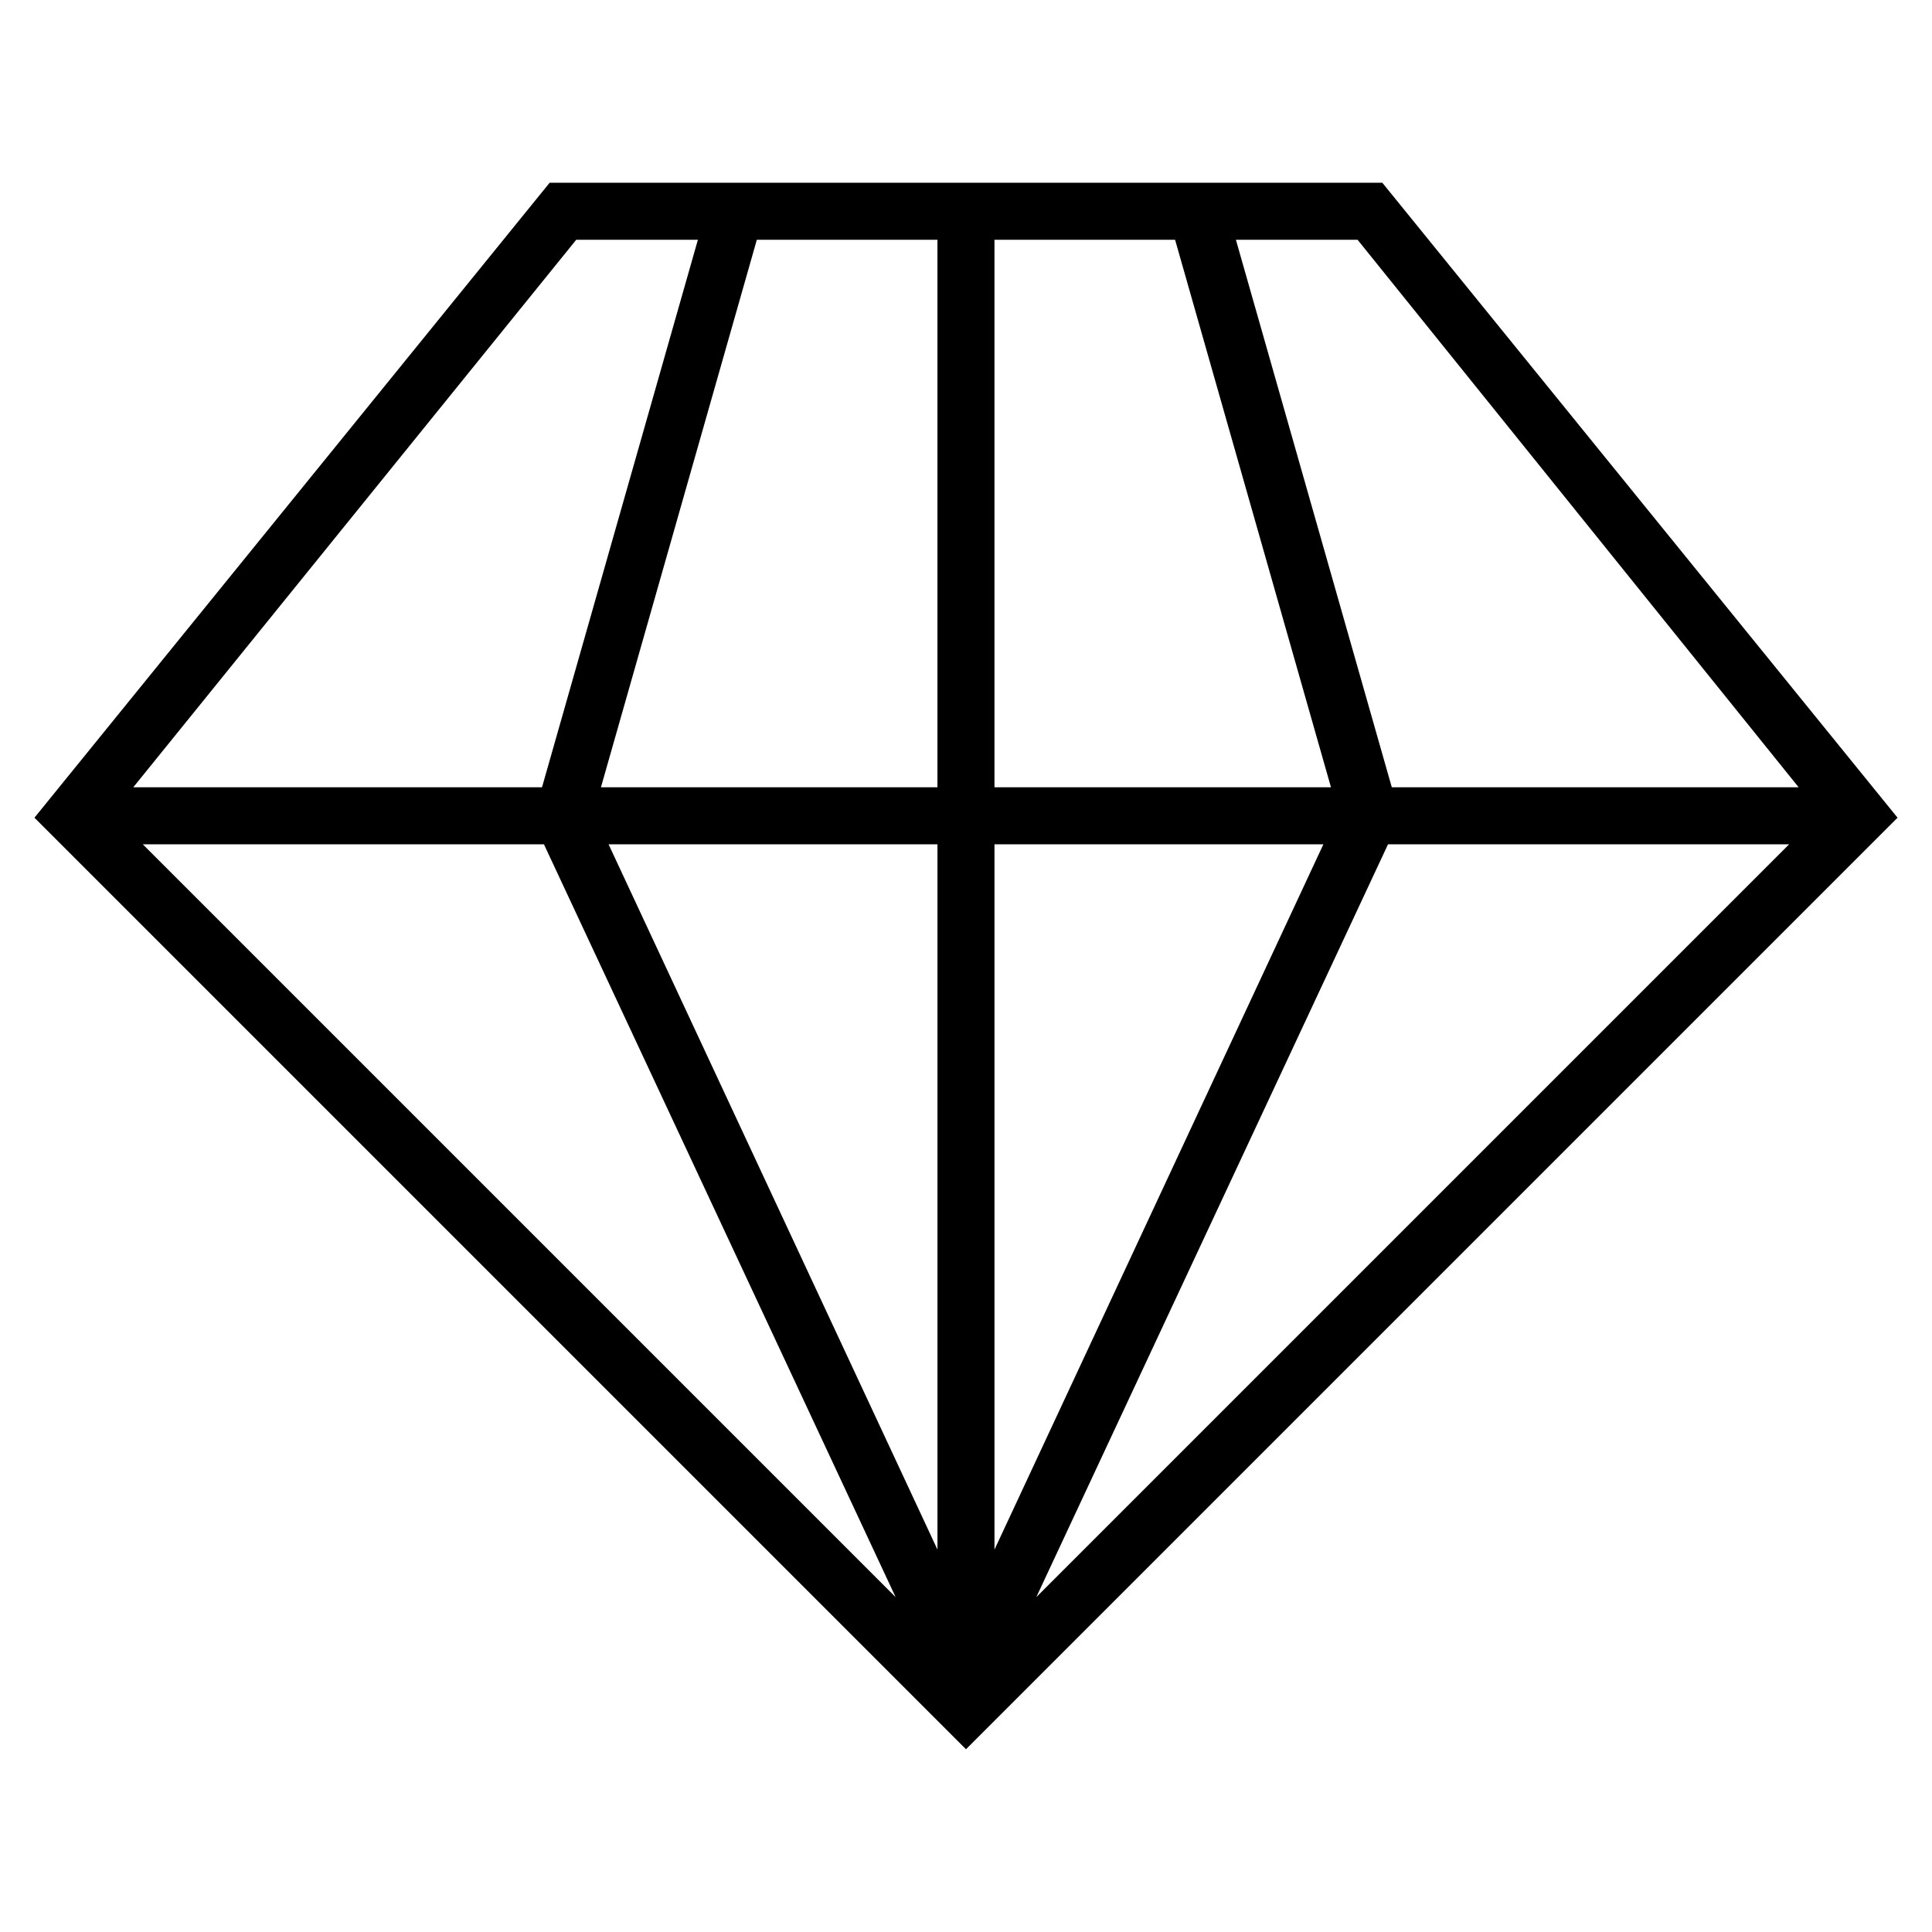
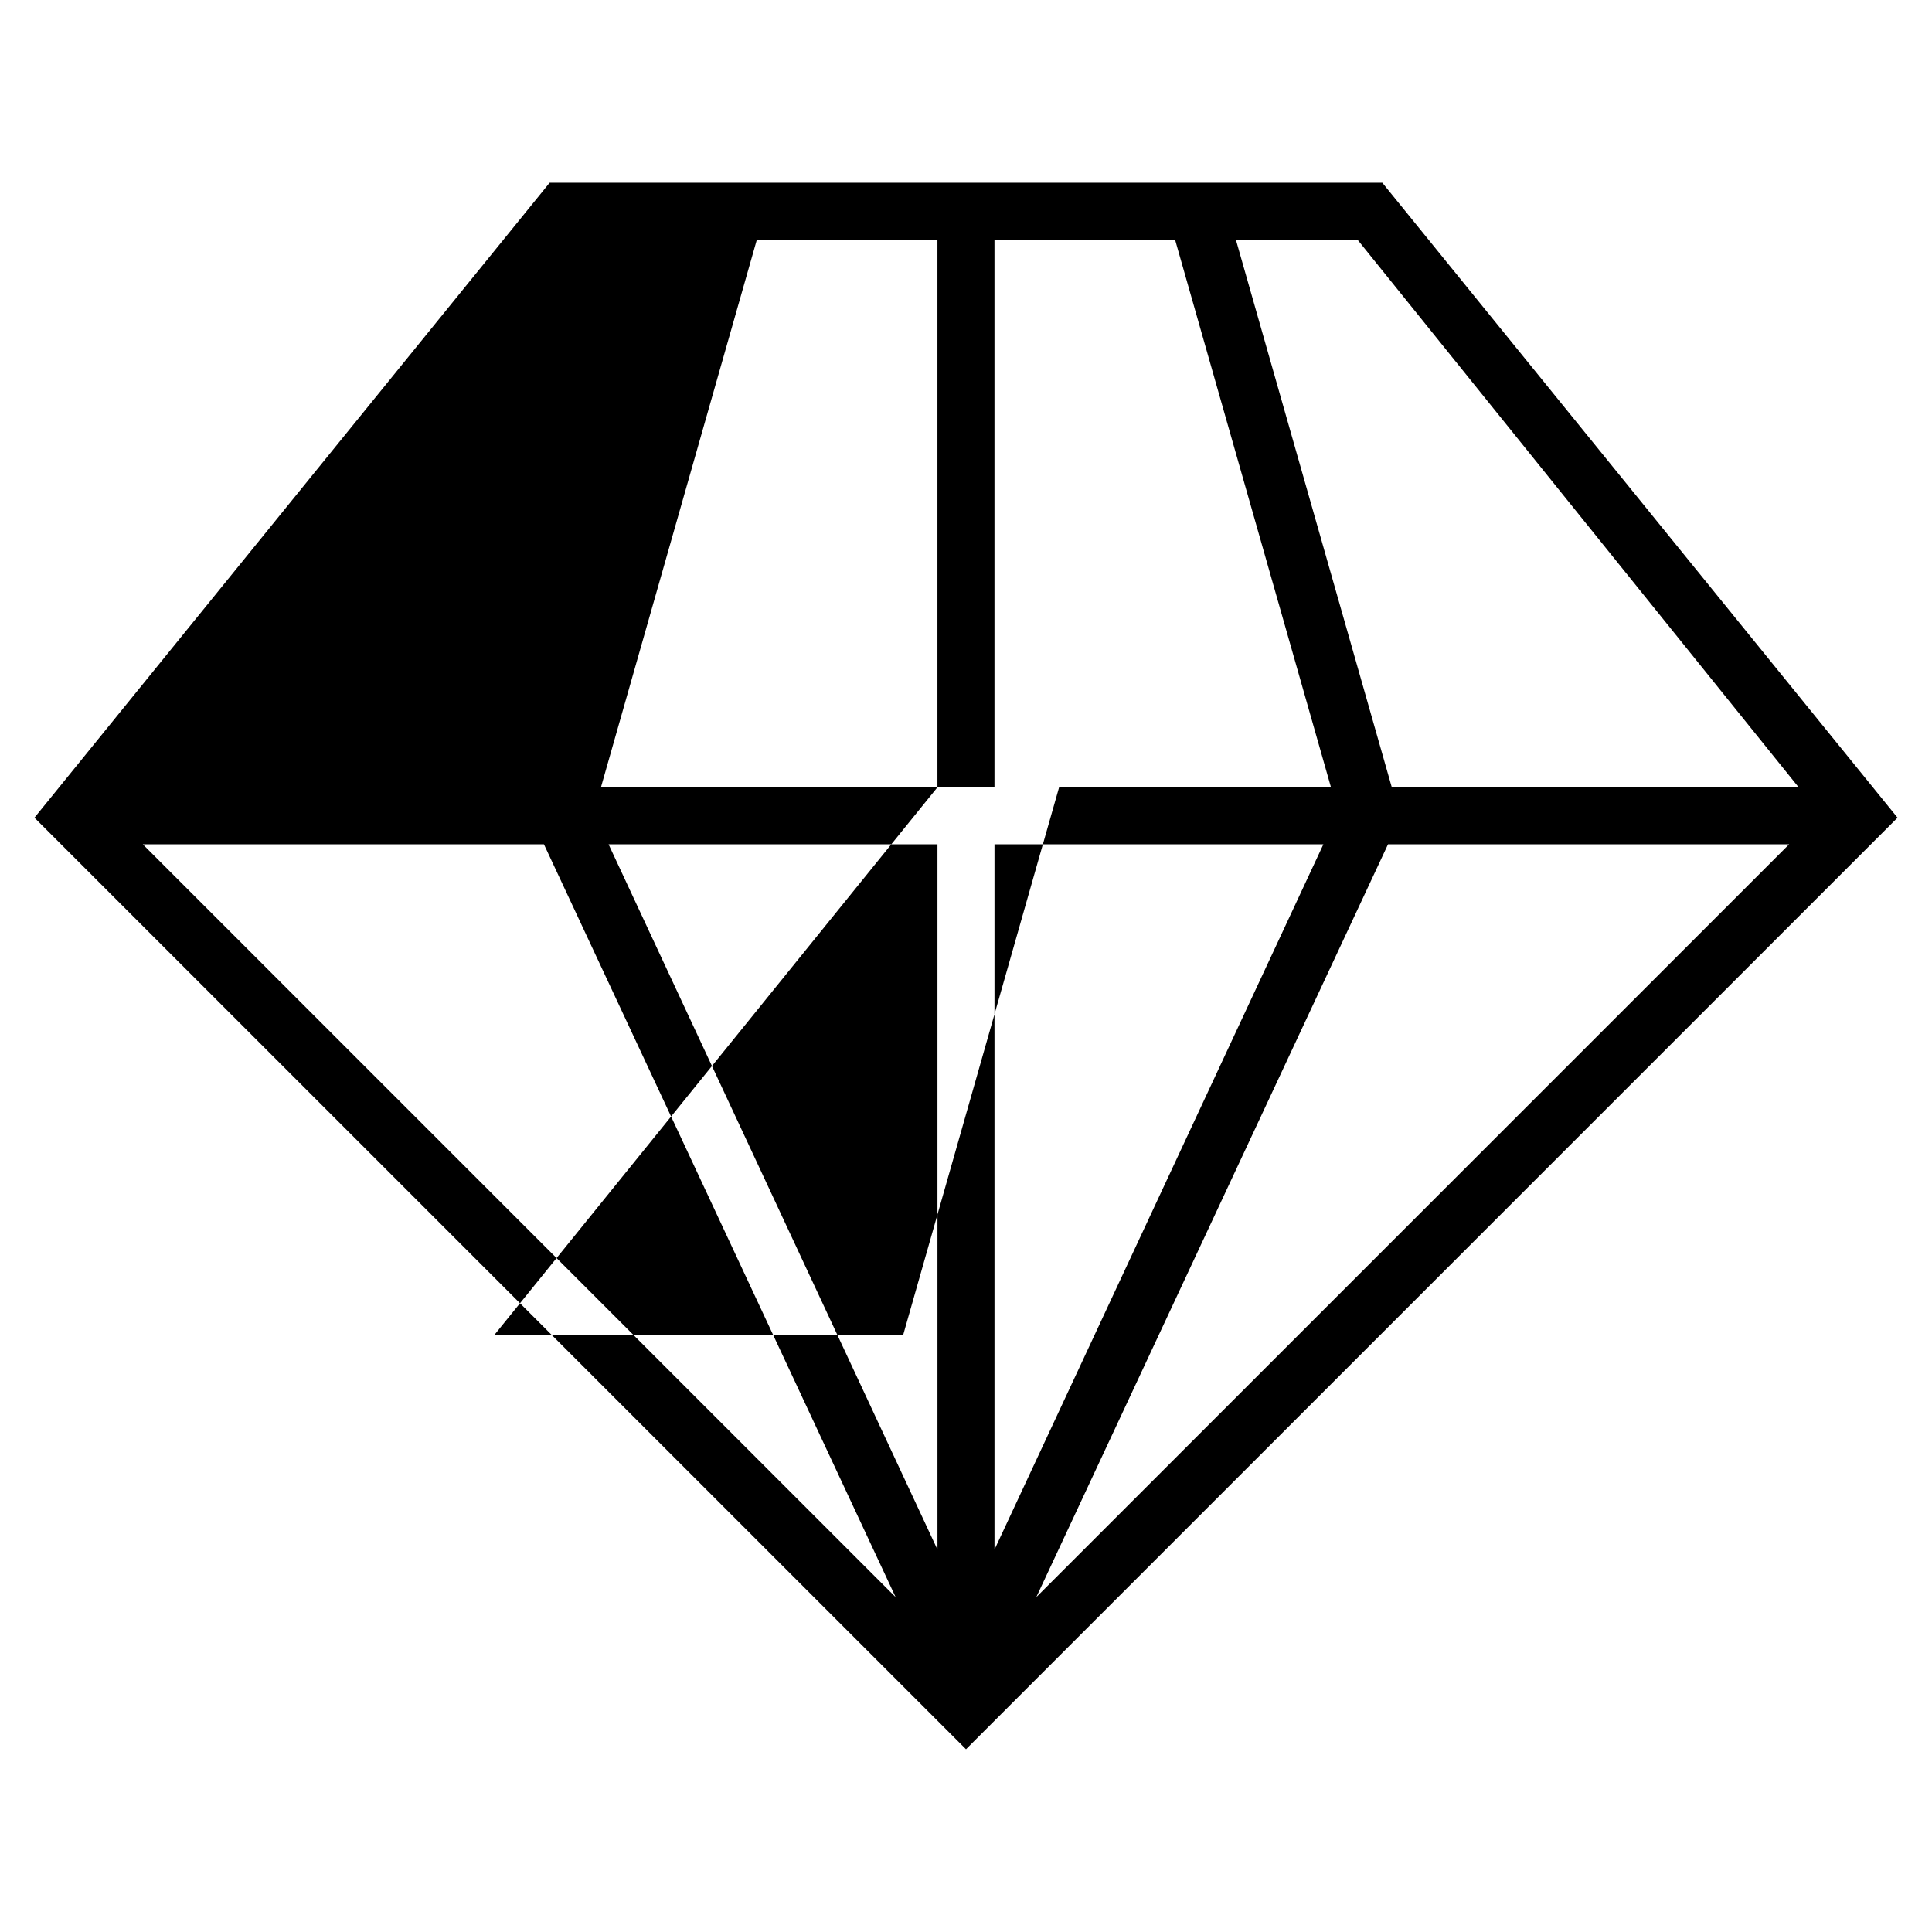
<svg xmlns="http://www.w3.org/2000/svg" fill="#000000" width="800px" height="800px" version="1.1" viewBox="144 144 512 512">
-   <path d="m510.33 192.43h-220.67l-136.53 168.27 246.87 246.87 246.87-246.87zm-222.18 175.32 93.203 199.51-199.51-199.51zm17.129 0h87.16v186.91zm102.27 0h87.16l-87.16 186.91zm104.29 0h106.3l-199.51 199.51zm108.82-15.113h-107.82l-41.312-145.1h32.242zm-165.25-145.1 41.312 145.1h-89.176v-145.1zm-62.977 145.1h-89.176l41.312-145.1h47.863zm-95.723-145.1h32.242l-41.312 145.1h-108.32z" />
+   <path d="m510.33 192.43h-220.67l-136.53 168.27 246.87 246.87 246.87-246.87zm-222.18 175.32 93.203 199.51-199.51-199.51zm17.129 0h87.16v186.91zm102.27 0h87.16l-87.16 186.91zm104.29 0h106.3l-199.51 199.51zm108.82-15.113h-107.82l-41.312-145.1h32.242zm-165.25-145.1 41.312 145.1h-89.176v-145.1zm-62.977 145.1h-89.176l41.312-145.1h47.863zh32.242l-41.312 145.1h-108.32z" />
</svg>